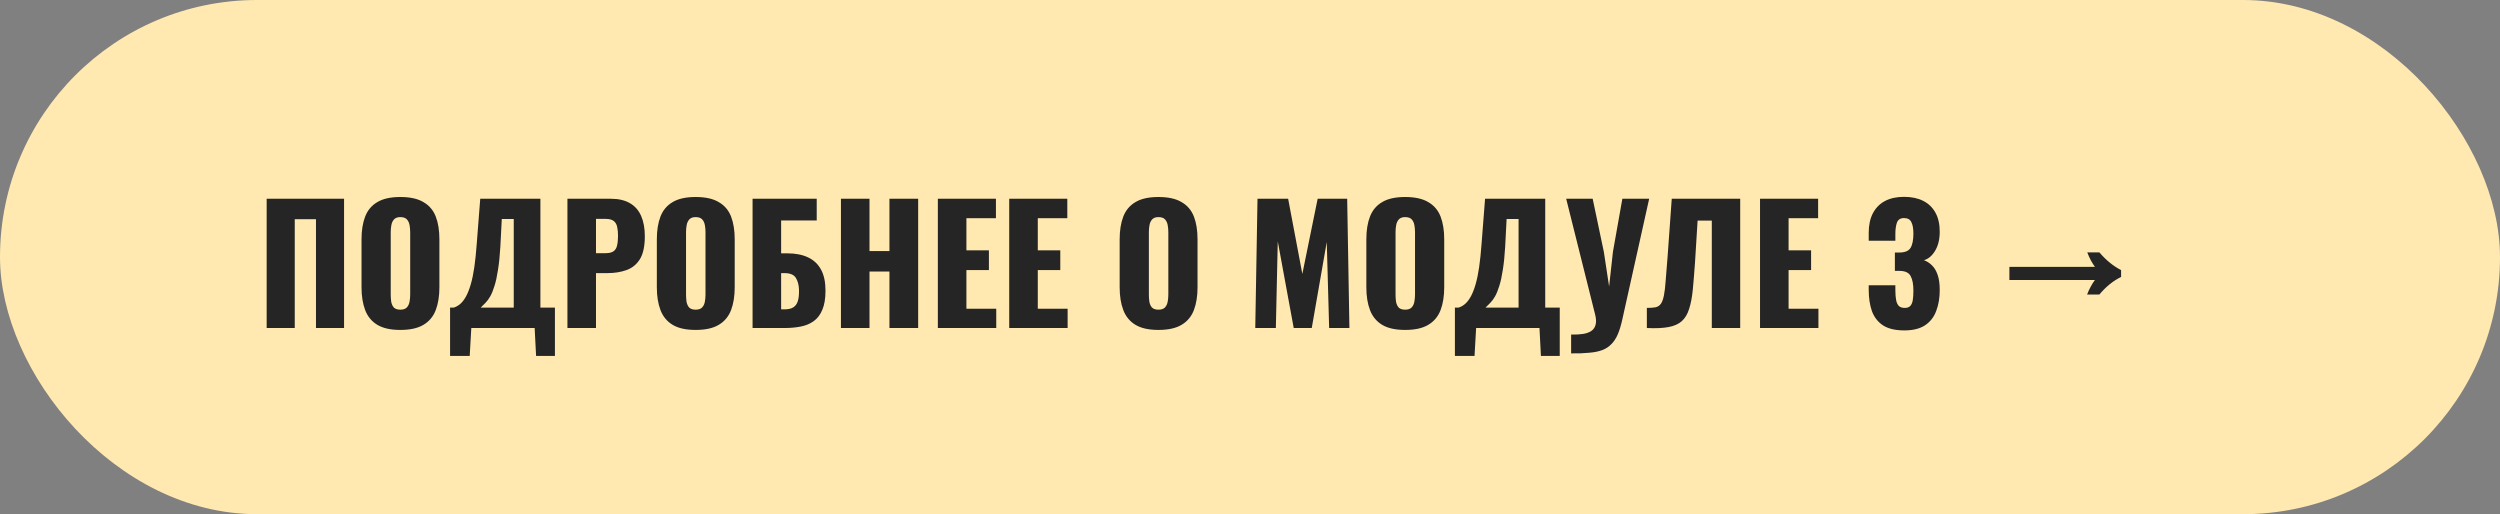
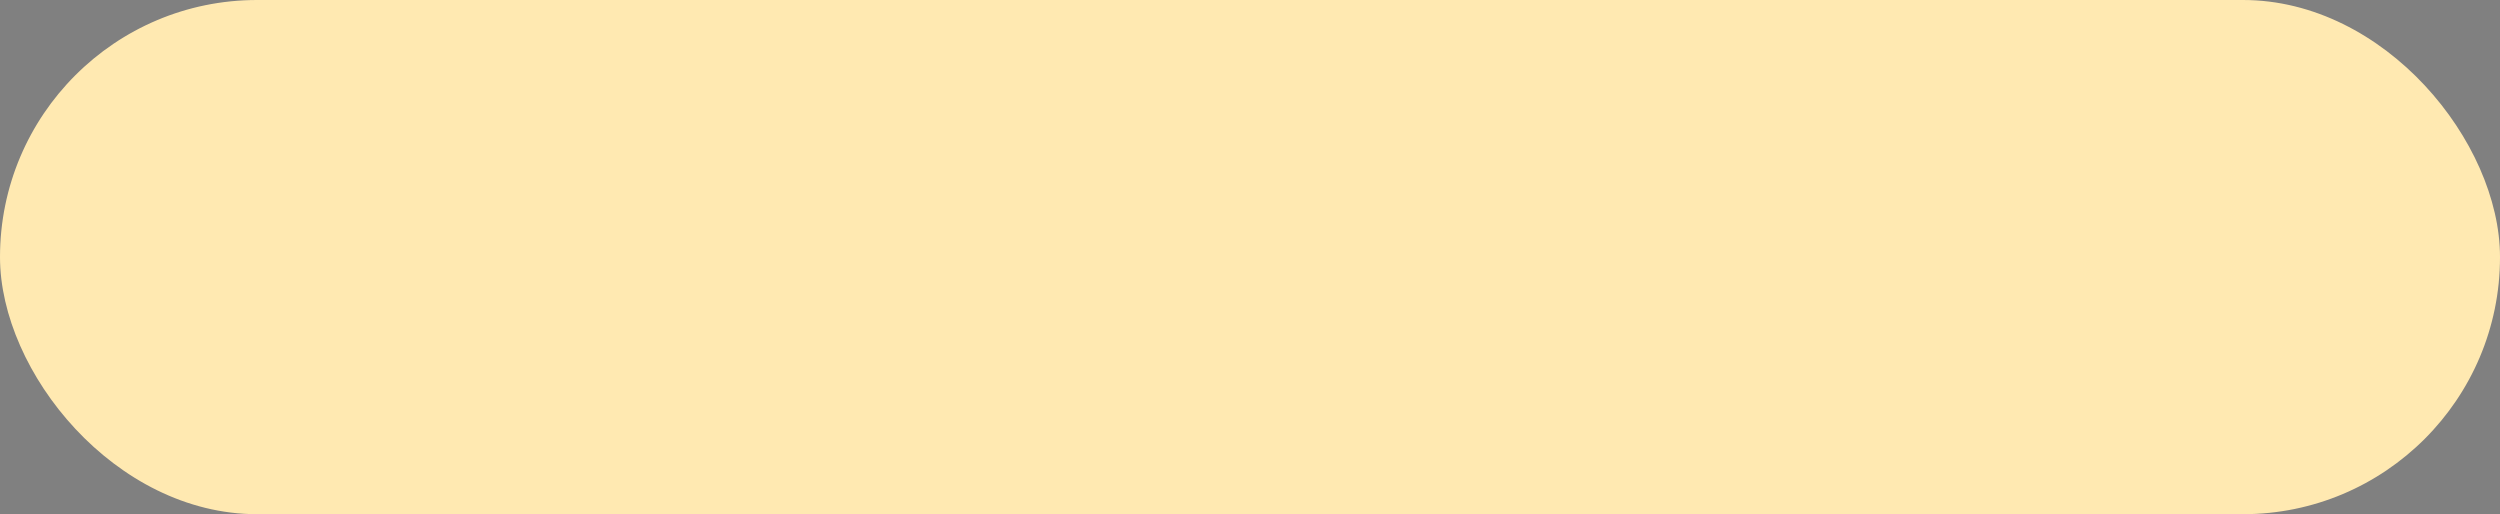
<svg xmlns="http://www.w3.org/2000/svg" width="282" height="58" viewBox="0 0 282 58" fill="none">
  <rect x="0" y="0" width="282" height="58" fill="#808080" stroke="none" />
  <rect width="282" height="58" rx="29" fill="#FFE9B1" />
-   <path d="M30.08 37V22.42H38.81V37H35.642V24.724H33.248V37H30.08ZM45.154 37.216C44.062 37.216 43.198 37.024 42.562 36.64C41.926 36.256 41.47 35.704 41.194 34.984C40.918 34.264 40.78 33.406 40.78 32.41V26.992C40.78 25.984 40.918 25.126 41.194 24.418C41.47 23.71 41.926 23.17 42.562 22.798C43.198 22.414 44.062 22.222 45.154 22.222C46.258 22.222 47.128 22.414 47.764 22.798C48.412 23.17 48.874 23.71 49.15 24.418C49.426 25.126 49.564 25.984 49.564 26.992V32.41C49.564 33.406 49.426 34.264 49.15 34.984C48.874 35.704 48.412 36.256 47.764 36.64C47.128 37.024 46.258 37.216 45.154 37.216ZM45.154 34.93C45.49 34.93 45.736 34.846 45.892 34.678C46.048 34.51 46.15 34.294 46.198 34.03C46.246 33.766 46.27 33.496 46.27 33.22V26.2C46.27 25.912 46.246 25.642 46.198 25.39C46.15 25.126 46.048 24.91 45.892 24.742C45.736 24.574 45.49 24.49 45.154 24.49C44.842 24.49 44.608 24.574 44.452 24.742C44.296 24.91 44.194 25.126 44.146 25.39C44.098 25.642 44.074 25.912 44.074 26.2V33.22C44.074 33.496 44.092 33.766 44.128 34.03C44.176 34.294 44.272 34.51 44.416 34.678C44.572 34.846 44.818 34.93 45.154 34.93ZM50.769 40.15V34.696H51.183C51.459 34.612 51.711 34.468 51.939 34.264C52.179 34.048 52.395 33.76 52.587 33.4C52.779 33.04 52.953 32.59 53.109 32.05C53.265 31.51 53.397 30.868 53.505 30.124C53.613 29.368 53.703 28.498 53.775 27.514L54.171 22.42H60.957V34.696H62.595V40.15H60.471L60.309 37H53.163L52.983 40.15H50.769ZM54.225 34.696H57.951V24.706H56.601L56.439 27.838C56.379 28.87 56.289 29.746 56.169 30.466C56.061 31.186 55.929 31.786 55.773 32.266C55.629 32.734 55.473 33.118 55.305 33.418C55.137 33.718 54.957 33.964 54.765 34.156C54.585 34.348 54.405 34.528 54.225 34.696ZM64.006 37V22.42H68.902C69.778 22.42 70.498 22.588 71.062 22.924C71.626 23.248 72.046 23.728 72.322 24.364C72.598 24.988 72.736 25.75 72.736 26.65C72.736 27.778 72.55 28.642 72.178 29.242C71.806 29.83 71.302 30.238 70.666 30.466C70.03 30.694 69.316 30.808 68.524 30.808H67.228V37H64.006ZM67.228 28.558H68.308C68.704 28.558 69.004 28.486 69.208 28.342C69.412 28.198 69.544 27.982 69.604 27.694C69.676 27.406 69.712 27.04 69.712 26.596C69.712 26.224 69.682 25.9 69.622 25.624C69.574 25.336 69.448 25.108 69.244 24.94C69.04 24.772 68.722 24.688 68.29 24.688H67.228V28.558ZM78.465 37.216C77.373 37.216 76.509 37.024 75.873 36.64C75.237 36.256 74.781 35.704 74.505 34.984C74.229 34.264 74.091 33.406 74.091 32.41V26.992C74.091 25.984 74.229 25.126 74.505 24.418C74.781 23.71 75.237 23.17 75.873 22.798C76.509 22.414 77.373 22.222 78.465 22.222C79.569 22.222 80.439 22.414 81.075 22.798C81.723 23.17 82.185 23.71 82.461 24.418C82.737 25.126 82.875 25.984 82.875 26.992V32.41C82.875 33.406 82.737 34.264 82.461 34.984C82.185 35.704 81.723 36.256 81.075 36.64C80.439 37.024 79.569 37.216 78.465 37.216ZM78.465 34.93C78.801 34.93 79.047 34.846 79.203 34.678C79.359 34.51 79.461 34.294 79.509 34.03C79.557 33.766 79.581 33.496 79.581 33.22V26.2C79.581 25.912 79.557 25.642 79.509 25.39C79.461 25.126 79.359 24.91 79.203 24.742C79.047 24.574 78.801 24.49 78.465 24.49C78.153 24.49 77.919 24.574 77.763 24.742C77.607 24.91 77.505 25.126 77.457 25.39C77.409 25.642 77.385 25.912 77.385 26.2V33.22C77.385 33.496 77.403 33.766 77.439 34.03C77.487 34.294 77.583 34.51 77.727 34.678C77.883 34.846 78.129 34.93 78.465 34.93ZM84.89 37V22.42H92.126V24.868H88.112V28.576H88.796C89.72 28.576 90.5 28.726 91.136 29.026C91.784 29.326 92.276 29.788 92.612 30.412C92.948 31.024 93.116 31.816 93.116 32.788C93.116 33.676 92.996 34.396 92.756 34.948C92.528 35.5 92.204 35.926 91.784 36.226C91.364 36.526 90.872 36.73 90.308 36.838C89.756 36.946 89.156 37 88.508 37H84.89ZM88.112 34.894H88.526C88.934 34.894 89.258 34.816 89.498 34.66C89.738 34.504 89.906 34.264 90.002 33.94C90.098 33.616 90.14 33.208 90.128 32.716C90.116 32.176 90.002 31.726 89.786 31.366C89.57 30.994 89.138 30.808 88.49 30.808H88.112V34.894ZM94.857 37V22.42H98.079V28.324H100.329V22.42H103.569V37H100.329V30.628H98.079V37H94.857ZM105.789 37V22.42H112.341V24.616H109.011V28.234H111.549V30.466H109.011V34.822H112.377V37H105.789ZM113.84 37V22.42H120.392V24.616H117.062V28.234H119.6V30.466H117.062V34.822H120.428V37H113.84ZM130.672 37.216C129.58 37.216 128.716 37.024 128.08 36.64C127.444 36.256 126.988 35.704 126.712 34.984C126.436 34.264 126.298 33.406 126.298 32.41V26.992C126.298 25.984 126.436 25.126 126.712 24.418C126.988 23.71 127.444 23.17 128.08 22.798C128.716 22.414 129.58 22.222 130.672 22.222C131.776 22.222 132.646 22.414 133.282 22.798C133.93 23.17 134.392 23.71 134.668 24.418C134.944 25.126 135.082 25.984 135.082 26.992V32.41C135.082 33.406 134.944 34.264 134.668 34.984C134.392 35.704 133.93 36.256 133.282 36.64C132.646 37.024 131.776 37.216 130.672 37.216ZM130.672 34.93C131.008 34.93 131.254 34.846 131.41 34.678C131.566 34.51 131.668 34.294 131.716 34.03C131.764 33.766 131.788 33.496 131.788 33.22V26.2C131.788 25.912 131.764 25.642 131.716 25.39C131.668 25.126 131.566 24.91 131.41 24.742C131.254 24.574 131.008 24.49 130.672 24.49C130.36 24.49 130.126 24.574 129.97 24.742C129.814 24.91 129.712 25.126 129.664 25.39C129.616 25.642 129.592 25.912 129.592 26.2V33.22C129.592 33.496 129.61 33.766 129.646 34.03C129.694 34.294 129.79 34.51 129.934 34.678C130.09 34.846 130.336 34.93 130.672 34.93ZM141.594 37L141.846 22.42H145.302L146.904 30.898L148.632 22.42H151.962L152.214 37H149.928L149.658 27.298L147.966 37H145.932L144.132 27.226L143.916 37H141.594ZM158.498 37.216C157.406 37.216 156.542 37.024 155.906 36.64C155.27 36.256 154.814 35.704 154.538 34.984C154.262 34.264 154.124 33.406 154.124 32.41V26.992C154.124 25.984 154.262 25.126 154.538 24.418C154.814 23.71 155.27 23.17 155.906 22.798C156.542 22.414 157.406 22.222 158.498 22.222C159.602 22.222 160.472 22.414 161.108 22.798C161.756 23.17 162.218 23.71 162.494 24.418C162.77 25.126 162.908 25.984 162.908 26.992V32.41C162.908 33.406 162.77 34.264 162.494 34.984C162.218 35.704 161.756 36.256 161.108 36.64C160.472 37.024 159.602 37.216 158.498 37.216ZM158.498 34.93C158.834 34.93 159.08 34.846 159.236 34.678C159.392 34.51 159.494 34.294 159.542 34.03C159.59 33.766 159.614 33.496 159.614 33.22V26.2C159.614 25.912 159.59 25.642 159.542 25.39C159.494 25.126 159.392 24.91 159.236 24.742C159.08 24.574 158.834 24.49 158.498 24.49C158.186 24.49 157.952 24.574 157.796 24.742C157.64 24.91 157.538 25.126 157.49 25.39C157.442 25.642 157.418 25.912 157.418 26.2V33.22C157.418 33.496 157.436 33.766 157.472 34.03C157.52 34.294 157.616 34.51 157.76 34.678C157.916 34.846 158.162 34.93 158.498 34.93ZM164.113 40.15V34.696H164.527C164.803 34.612 165.055 34.468 165.283 34.264C165.523 34.048 165.739 33.76 165.931 33.4C166.123 33.04 166.297 32.59 166.453 32.05C166.609 31.51 166.741 30.868 166.849 30.124C166.957 29.368 167.047 28.498 167.119 27.514L167.515 22.42H174.301V34.696H175.939V40.15H173.815L173.653 37H166.507L166.327 40.15H164.113ZM167.569 34.696H171.295V24.706H169.945L169.783 27.838C169.723 28.87 169.633 29.746 169.513 30.466C169.405 31.186 169.273 31.786 169.117 32.266C168.973 32.734 168.817 33.118 168.649 33.418C168.481 33.718 168.301 33.964 168.109 34.156C167.929 34.348 167.749 34.528 167.569 34.696ZM177.224 39.862V37.738C177.74 37.75 178.19 37.726 178.574 37.666C178.958 37.606 179.27 37.492 179.51 37.324C179.75 37.156 179.906 36.928 179.978 36.64C180.062 36.34 180.05 35.968 179.942 35.524L176.666 22.42H179.654L180.914 28.414L181.508 32.32L181.94 28.396L183.002 22.42H186.026L183.002 36.01C182.858 36.67 182.69 37.228 182.498 37.684C182.306 38.14 182.066 38.512 181.778 38.8C181.502 39.1 181.16 39.328 180.752 39.484C180.344 39.64 179.846 39.742 179.258 39.79C178.682 39.85 178.004 39.874 177.224 39.862ZM185.765 37V34.732C186.173 34.732 186.503 34.708 186.755 34.66C187.007 34.6 187.205 34.468 187.349 34.264C187.493 34.06 187.607 33.748 187.691 33.328C187.775 32.908 187.841 32.344 187.889 31.636C187.949 30.928 188.021 30.028 188.105 28.936L188.573 22.42H196.295V37H193.091V24.886H191.489L191.201 29.548C191.117 30.748 191.033 31.786 190.949 32.662C190.865 33.526 190.727 34.252 190.535 34.84C190.355 35.428 190.079 35.89 189.707 36.226C189.347 36.55 188.849 36.772 188.213 36.892C187.577 37.012 186.761 37.048 185.765 37ZM198.531 37V22.42H205.083V24.616H201.753V28.234H204.291V30.466H201.753V34.822H205.119V37H198.531ZM214.805 37.27C213.785 37.27 212.981 37.078 212.393 36.694C211.817 36.31 211.403 35.776 211.151 35.092C210.911 34.396 210.791 33.598 210.791 32.698V32.176H213.797C213.797 32.188 213.797 32.254 213.797 32.374C213.797 32.494 213.797 32.602 213.797 32.698C213.797 33.178 213.827 33.568 213.887 33.868C213.947 34.168 214.055 34.39 214.211 34.534C214.367 34.666 214.583 34.732 214.859 34.732C215.135 34.732 215.339 34.66 215.471 34.516C215.615 34.372 215.711 34.156 215.759 33.868C215.807 33.58 215.831 33.22 215.831 32.788C215.831 32.068 215.729 31.522 215.525 31.15C215.333 30.766 214.925 30.568 214.301 30.556C214.289 30.556 214.223 30.556 214.103 30.556C213.983 30.556 213.863 30.556 213.743 30.556V28.486C213.827 28.486 213.911 28.486 213.995 28.486C214.079 28.486 214.157 28.486 214.229 28.486C214.865 28.486 215.291 28.312 215.507 27.964C215.723 27.616 215.831 27.076 215.831 26.344C215.831 25.78 215.753 25.348 215.597 25.048C215.453 24.748 215.177 24.598 214.769 24.598C214.373 24.598 214.109 24.766 213.977 25.102C213.857 25.438 213.797 25.87 213.797 26.398C213.797 26.518 213.797 26.644 213.797 26.776C213.797 26.896 213.797 27.022 213.797 27.154H210.791V26.272C210.791 25.396 210.947 24.658 211.259 24.058C211.583 23.446 212.039 22.984 212.627 22.672C213.227 22.36 213.941 22.204 214.769 22.204C215.609 22.204 216.329 22.354 216.929 22.654C217.529 22.954 217.991 23.398 218.315 23.986C218.639 24.562 218.801 25.282 218.801 26.146C218.801 26.998 218.627 27.712 218.279 28.288C217.931 28.864 217.511 29.218 217.019 29.35C217.355 29.47 217.655 29.662 217.919 29.926C218.195 30.19 218.411 30.55 218.567 31.006C218.723 31.45 218.801 32.02 218.801 32.716C218.801 33.604 218.669 34.39 218.405 35.074C218.153 35.758 217.733 36.298 217.145 36.694C216.557 37.078 215.777 37.27 214.805 37.27ZM235.425 33.22C235.545 32.908 235.677 32.62 235.821 32.356C235.965 32.08 236.127 31.822 236.307 31.582H226.659V30.106H236.307C236.139 29.866 235.983 29.614 235.839 29.35C235.695 29.074 235.563 28.78 235.443 28.468H236.811C237.555 29.344 238.371 30.01 239.259 30.466V31.24C238.371 31.672 237.555 32.332 236.811 33.22H235.425Z" fill="#252525" />
</svg>